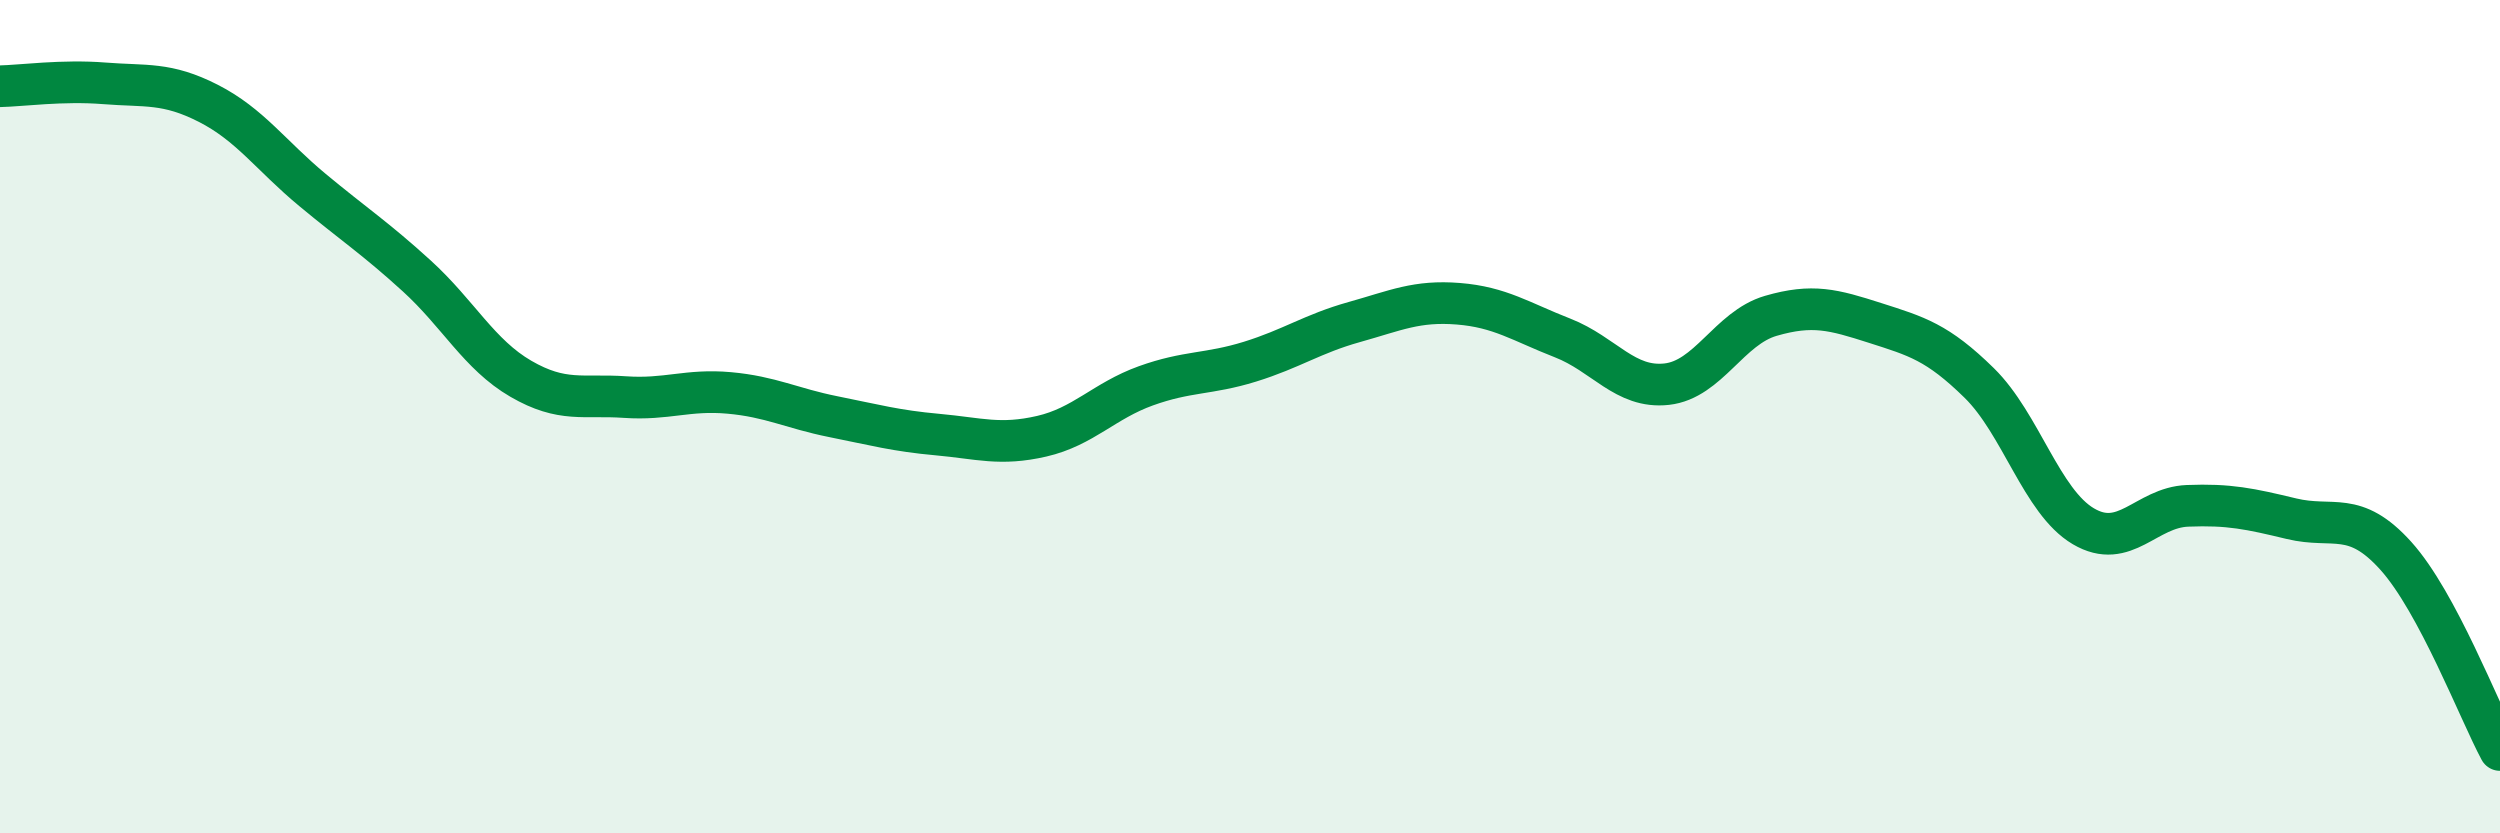
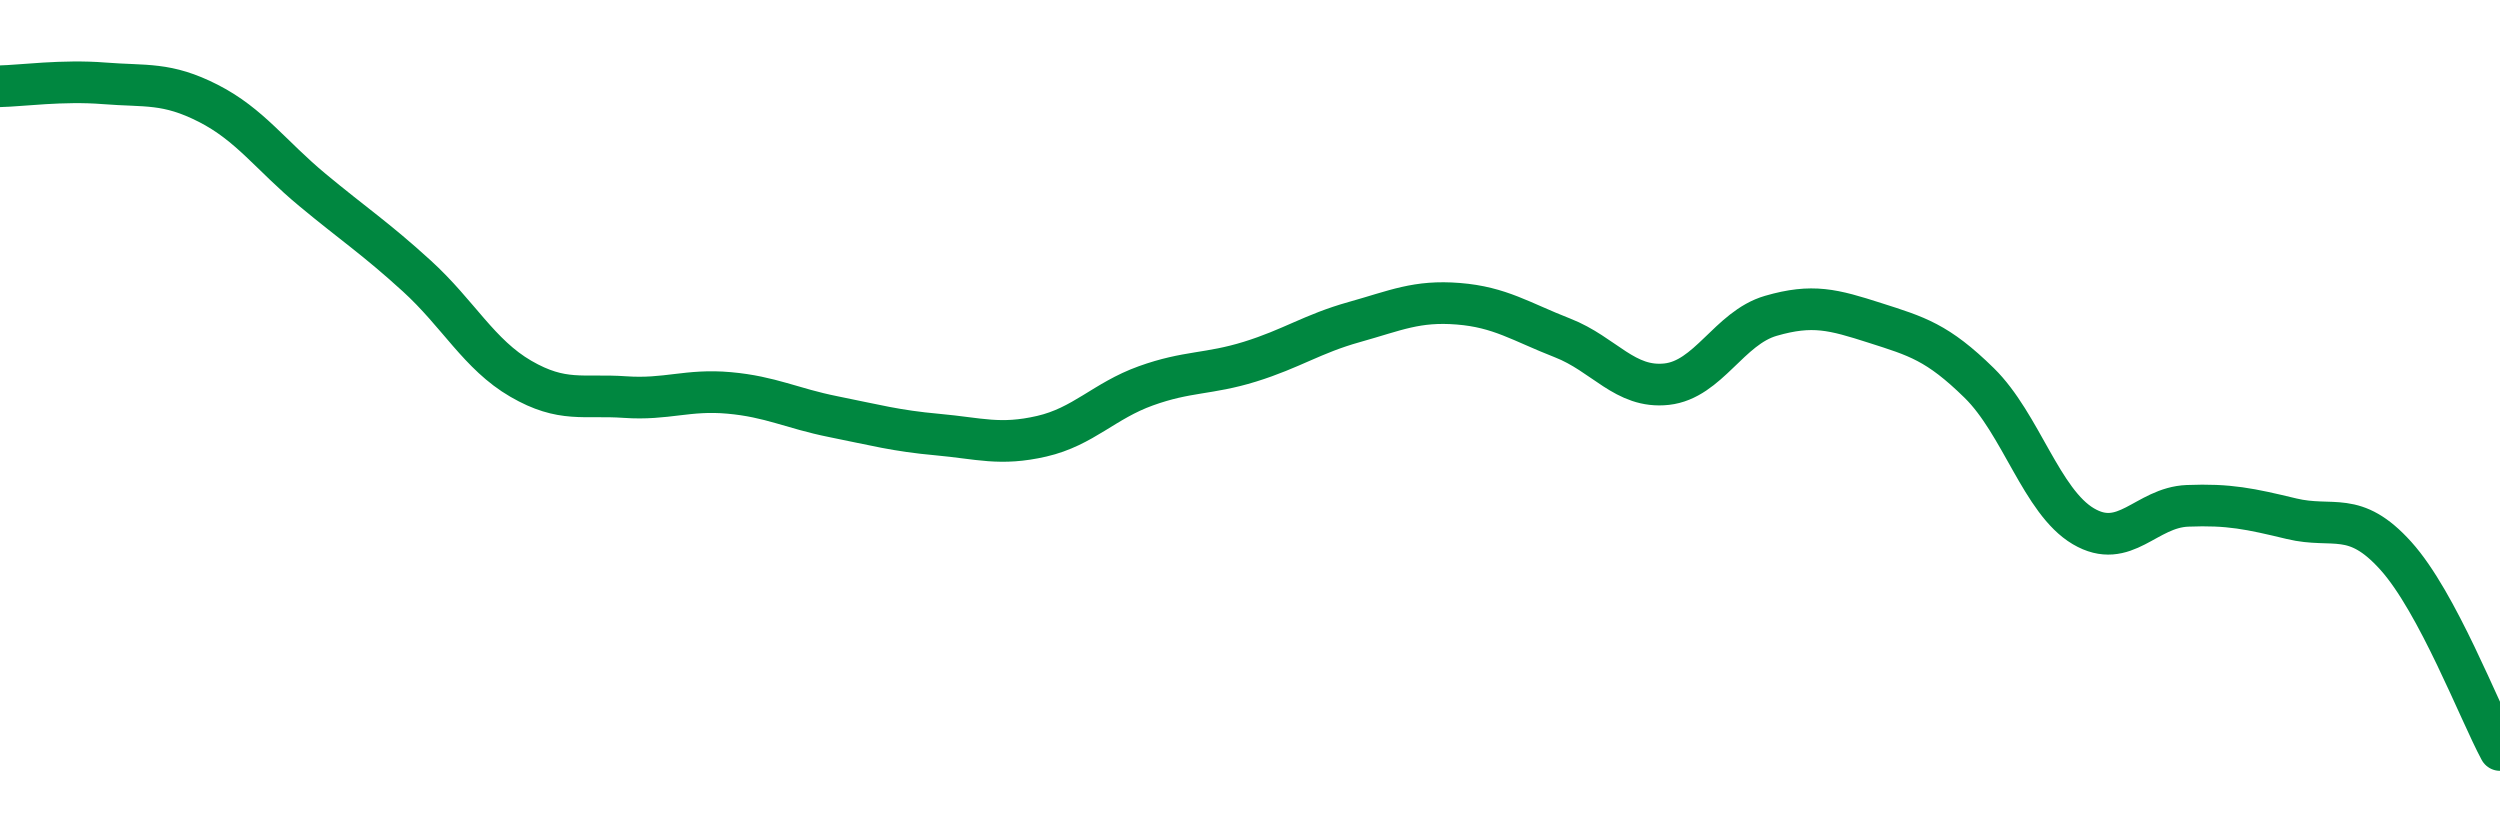
<svg xmlns="http://www.w3.org/2000/svg" width="60" height="20" viewBox="0 0 60 20">
-   <path d="M 0,2.07 C 0.5,2.06 1.5,1.92 2.5,2 C 3.5,2.08 4,1.97 5,2.48 C 6,2.99 6.5,3.73 7.5,4.56 C 8.5,5.39 9,5.71 10,6.62 C 11,7.53 11.5,8.51 12.5,9.09 C 13.5,9.67 14,9.46 15,9.53 C 16,9.6 16.5,9.34 17.5,9.43 C 18.5,9.52 19,9.8 20,10 C 21,10.2 21.5,10.34 22.5,10.43 C 23.5,10.52 24,10.7 25,10.47 C 26,10.24 26.5,9.62 27.5,9.26 C 28.5,8.9 29,8.99 30,8.68 C 31,8.37 31.5,8.01 32.5,7.73 C 33.5,7.45 34,7.21 35,7.29 C 36,7.37 36.5,7.72 37.5,8.11 C 38.5,8.5 39,9.33 40,9.22 C 41,9.11 41.5,7.87 42.5,7.58 C 43.5,7.29 44,7.43 45,7.75 C 46,8.07 46.5,8.21 47.5,9.19 C 48.5,10.17 49,12.04 50,12.63 C 51,13.22 51.5,12.18 52.5,12.14 C 53.5,12.1 54,12.21 55,12.45 C 56,12.69 56.5,12.23 57.5,13.34 C 58.5,14.45 59.5,17.07 60,18L60 20L0 20Z" fill="#008740" opacity="0.1" stroke-linecap="round" stroke-linejoin="round" />
  <path d="M 0,2.07 C 0.5,2.06 1.5,1.92 2.5,2 C 3.5,2.08 4,1.97 5,2.48 C 6,2.99 6.5,3.73 7.5,4.56 C 8.5,5.39 9,5.71 10,6.62 C 11,7.53 11.5,8.51 12.5,9.09 C 13.5,9.67 14,9.46 15,9.53 C 16,9.6 16.5,9.34 17.5,9.43 C 18.5,9.52 19,9.8 20,10 C 21,10.2 21.5,10.34 22.5,10.43 C 23.5,10.52 24,10.7 25,10.47 C 26,10.24 26.5,9.62 27.5,9.26 C 28.5,8.9 29,8.99 30,8.68 C 31,8.37 31.5,8.01 32.5,7.73 C 33.5,7.45 34,7.21 35,7.29 C 36,7.37 36.5,7.72 37.5,8.11 C 38.5,8.5 39,9.33 40,9.22 C 41,9.11 41.5,7.87 42.5,7.58 C 43.5,7.29 44,7.43 45,7.75 C 46,8.07 46.5,8.21 47.5,9.19 C 48.5,10.17 49,12.04 50,12.63 C 51,13.22 51.5,12.18 52.5,12.14 C 53.5,12.1 54,12.21 55,12.45 C 56,12.69 56.5,12.23 57.5,13.34 C 58.5,14.45 59.5,17.07 60,18" stroke="#008740" stroke-width="1" fill="none" stroke-linecap="round" stroke-linejoin="round" />
</svg>